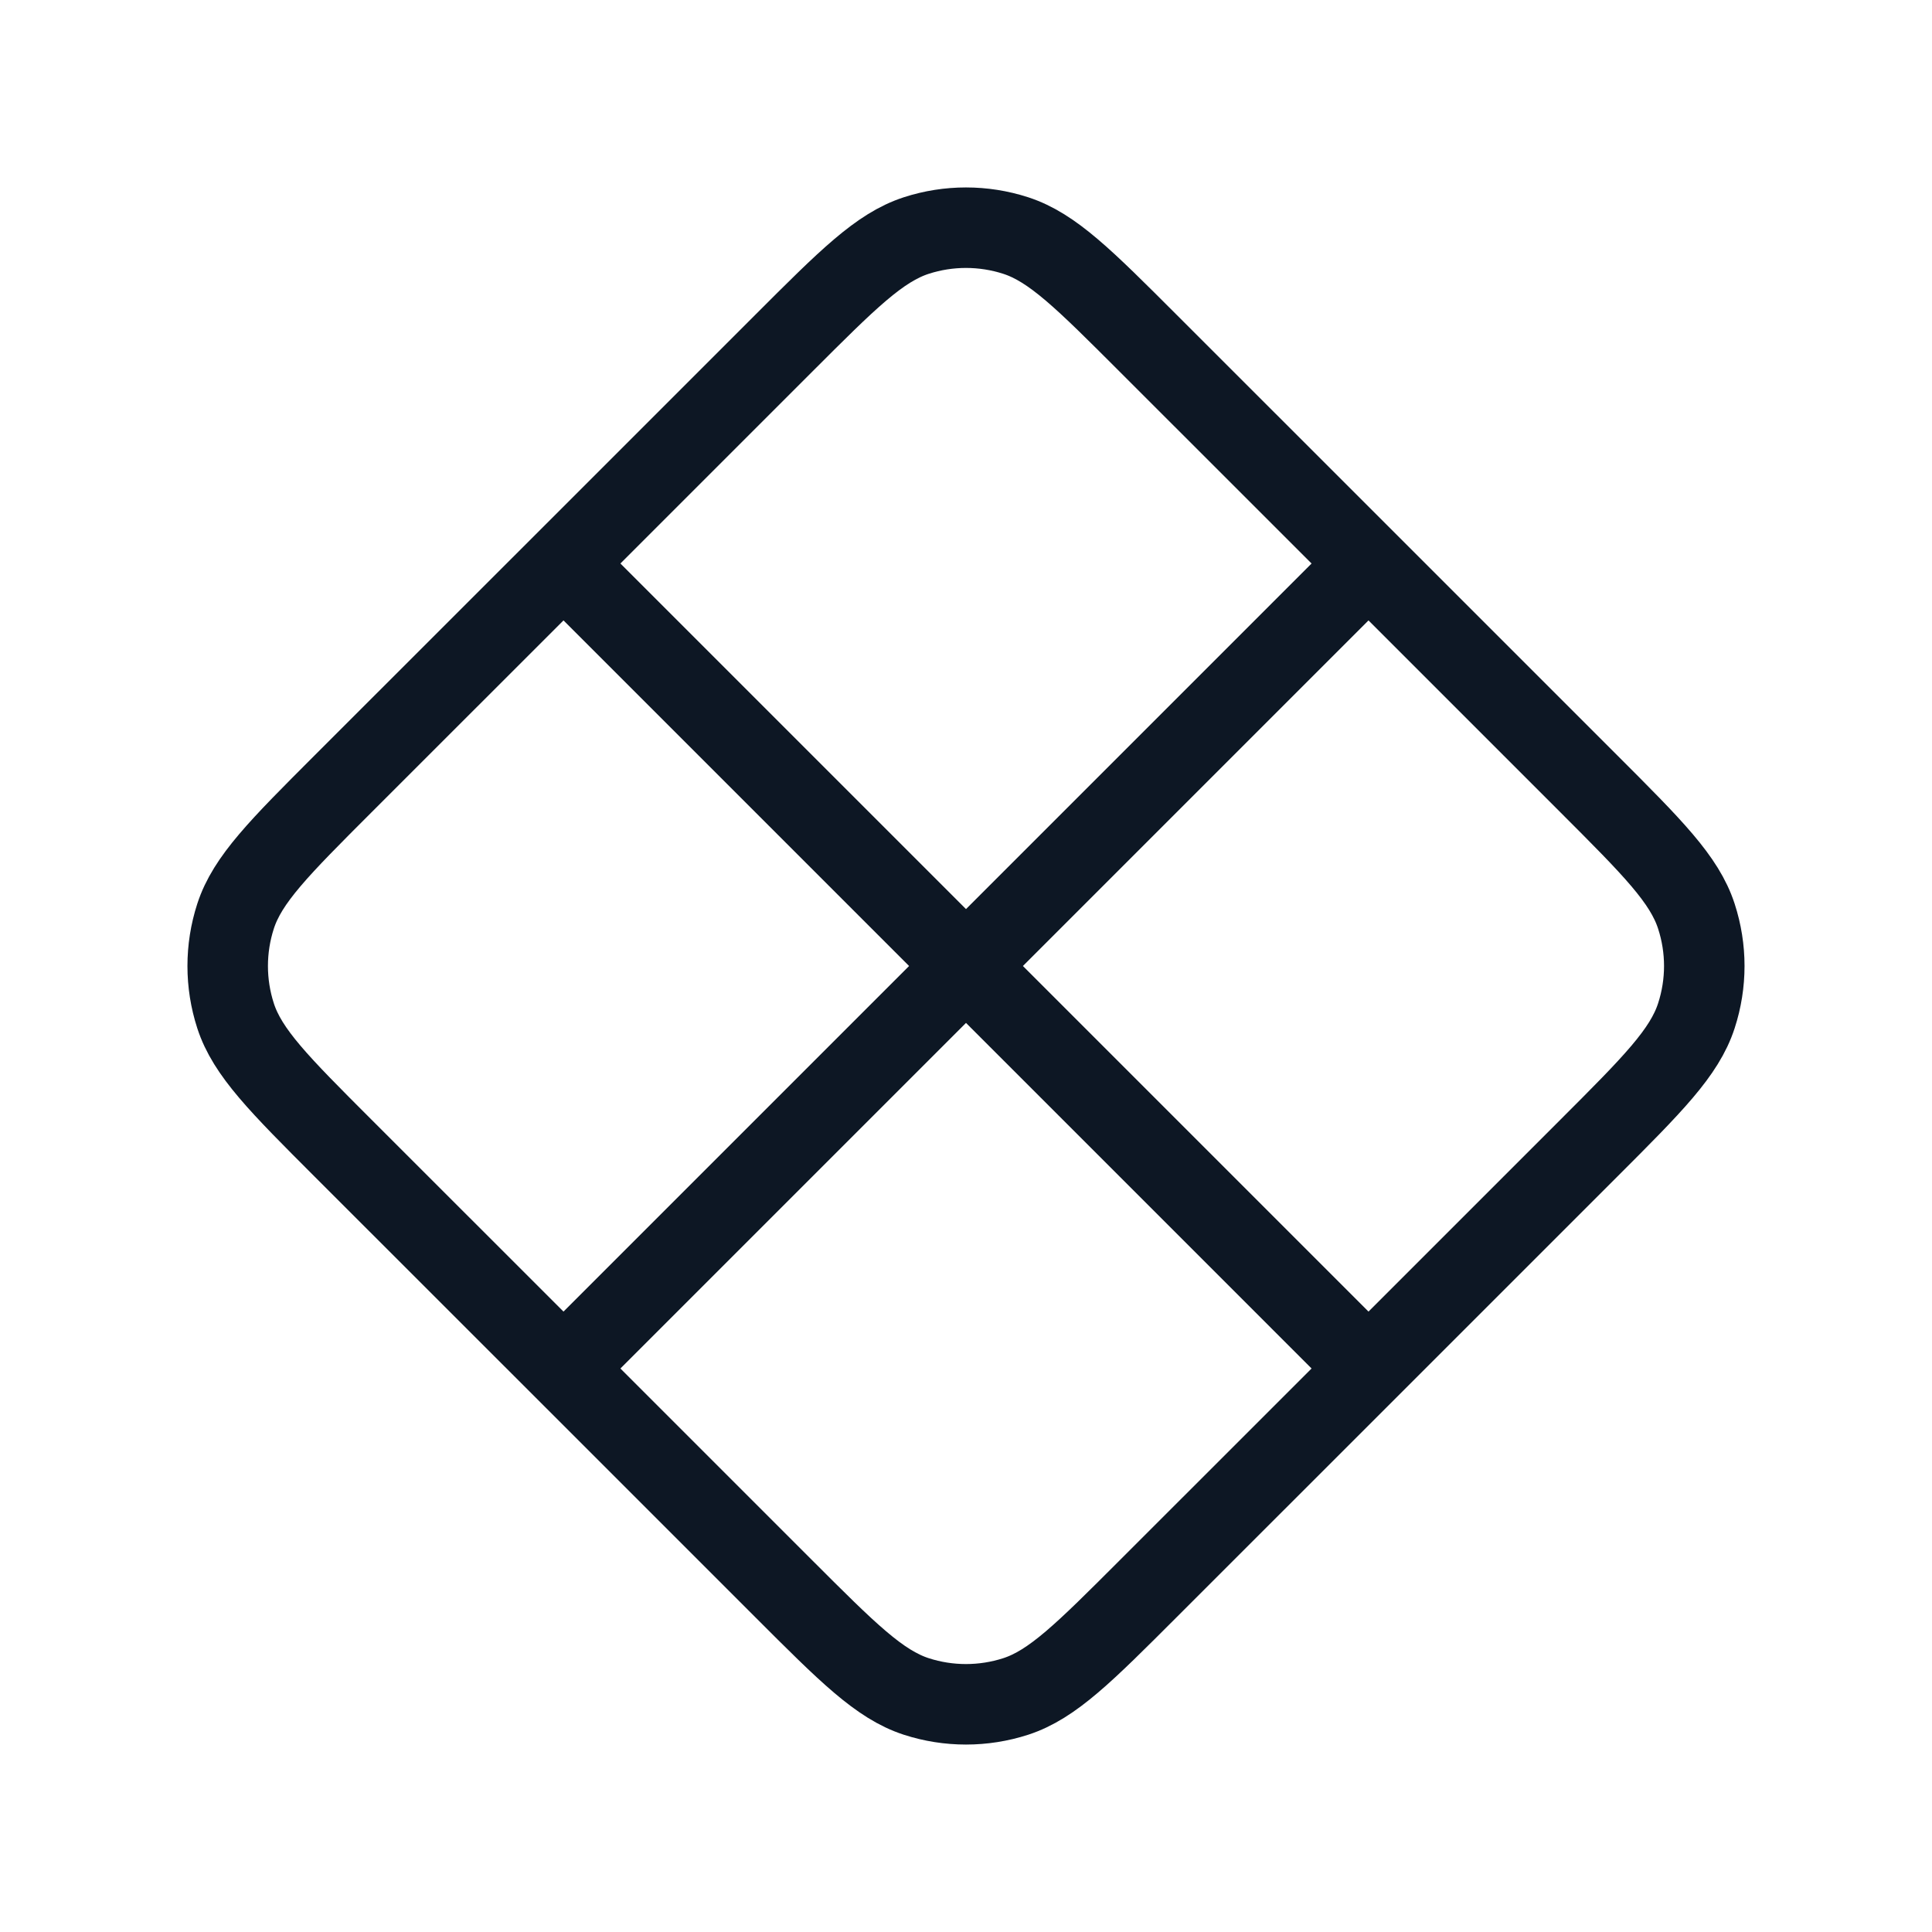
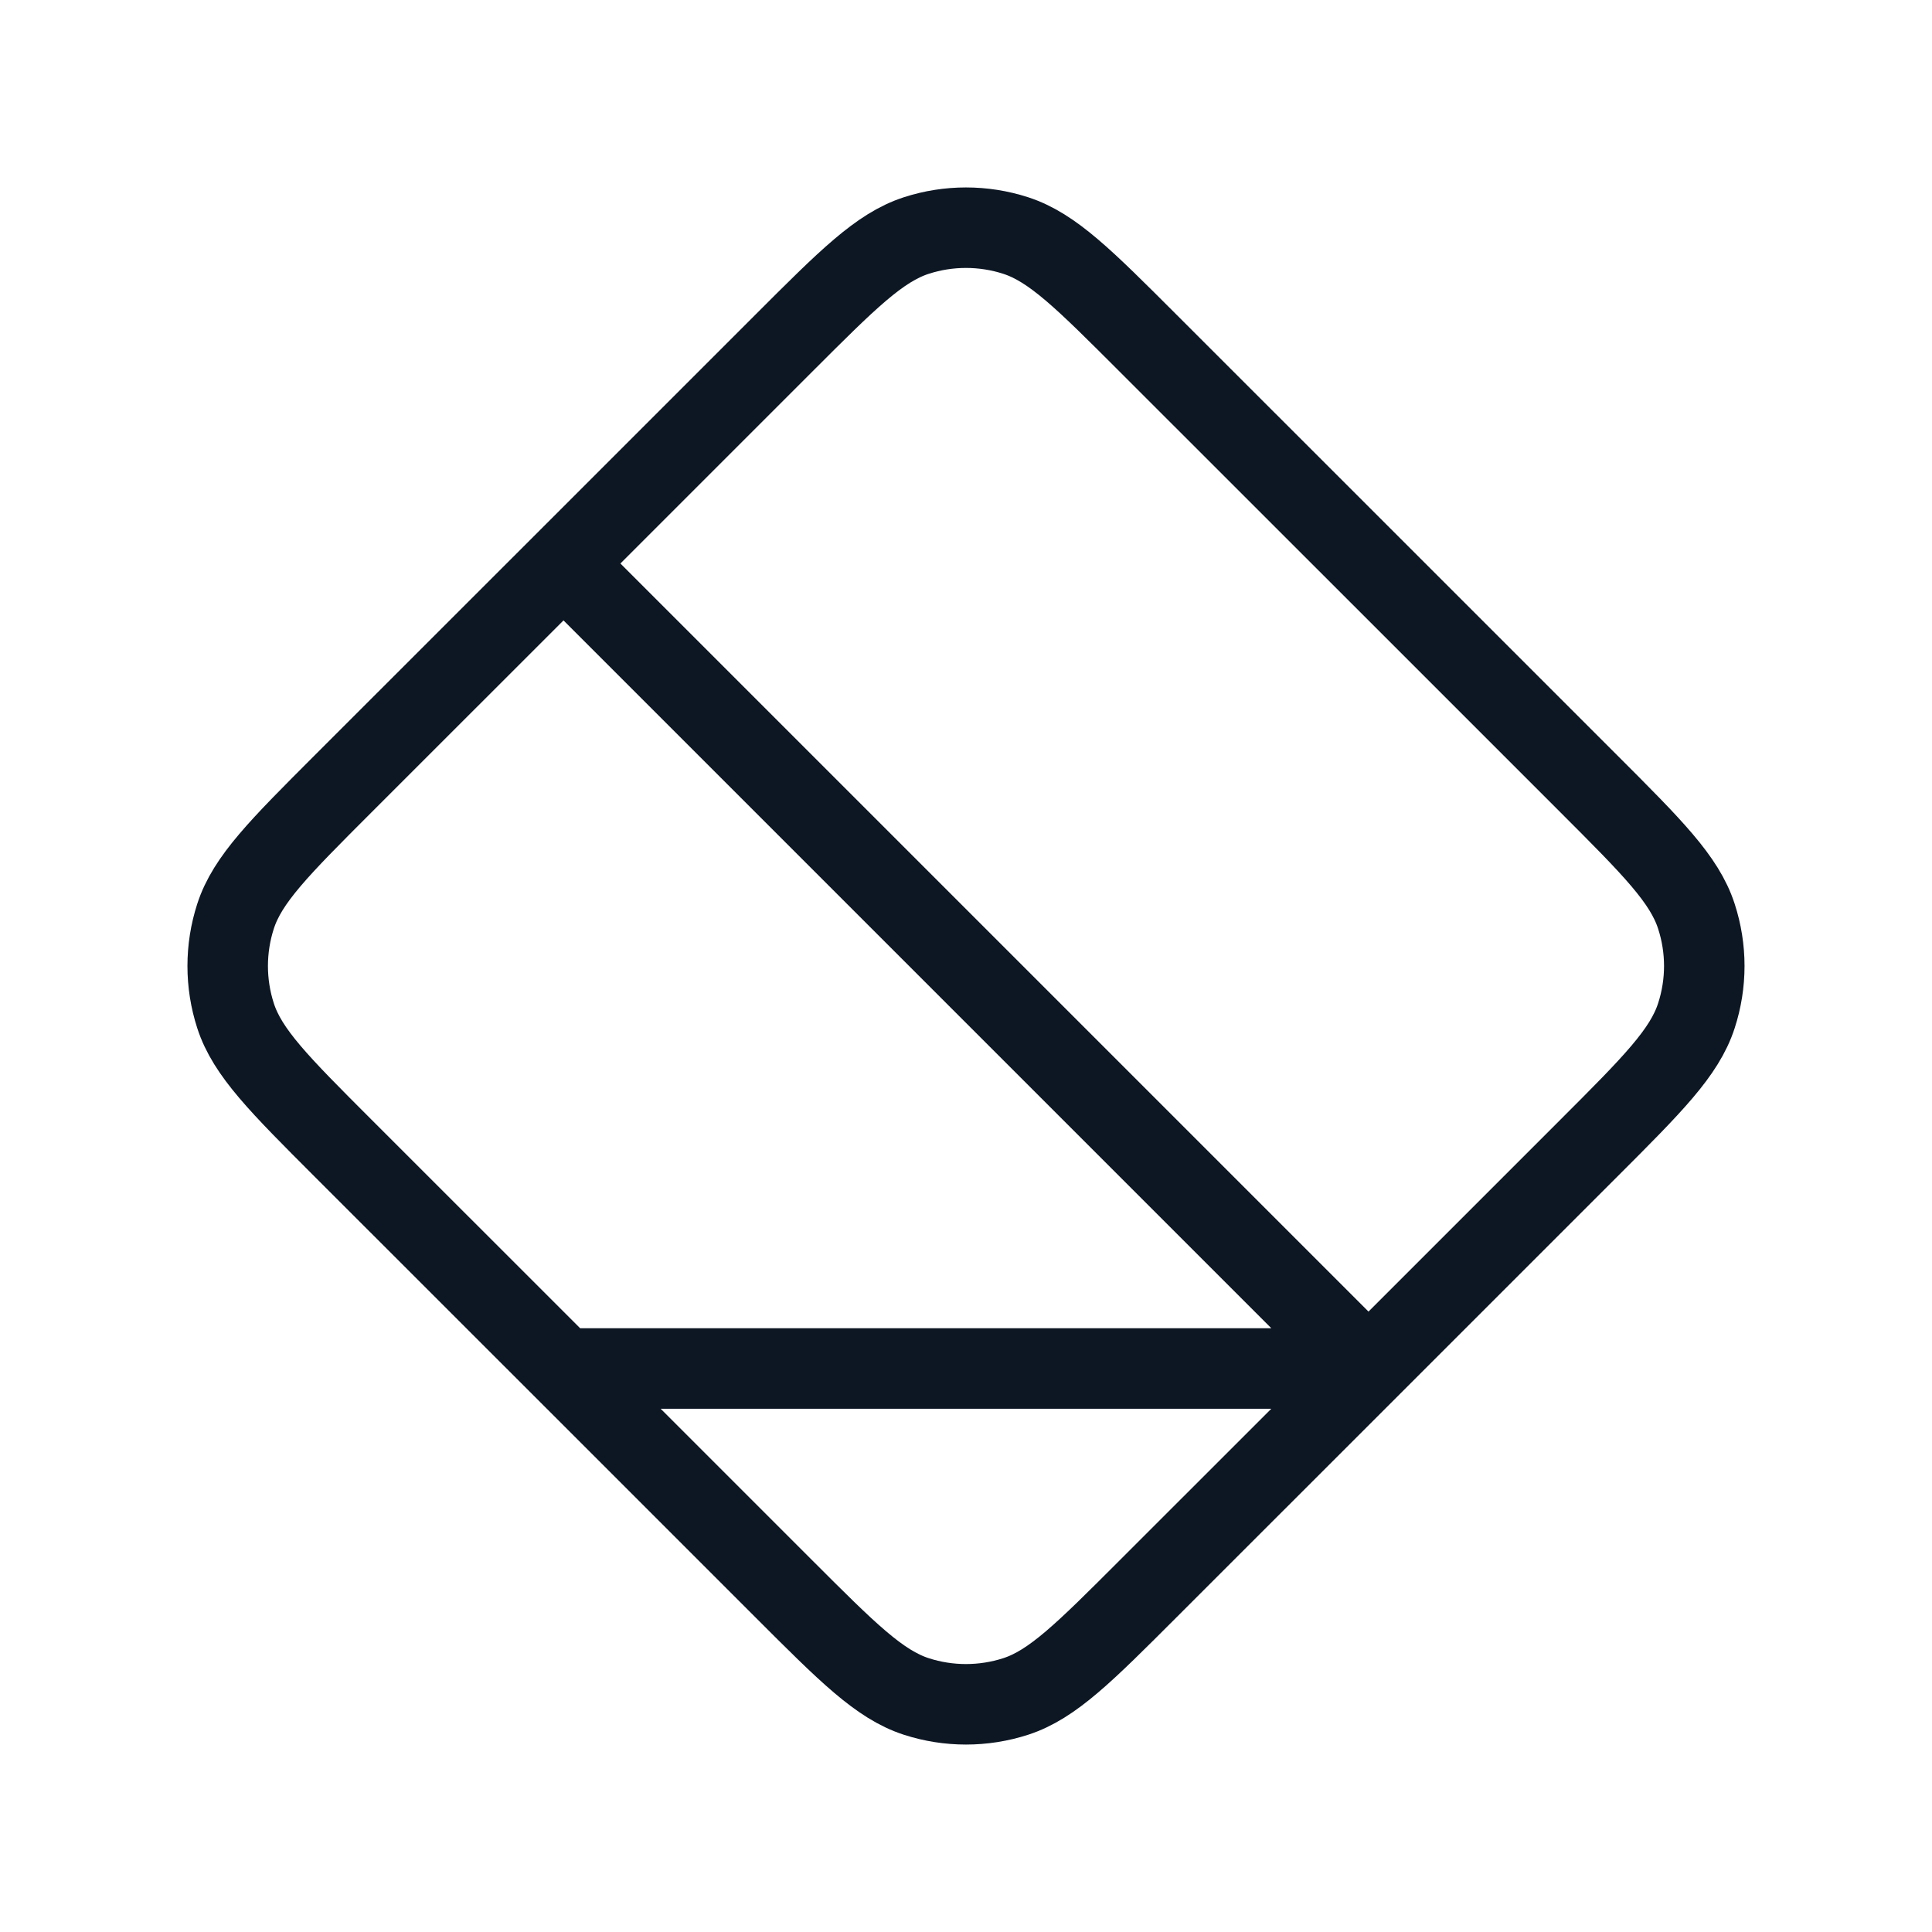
<svg xmlns="http://www.w3.org/2000/svg" width="24" height="24" viewBox="0 0 24 24" fill="none">
-   <path d="M17 7L14.262 4.263C13.47 3.471 13.075 3.075 12.618 2.926C12.216 2.796 11.783 2.796 11.382 2.926C10.925 3.075 10.529 3.471 9.737 4.263L7 7M17 7L19.737 9.737C20.529 10.529 20.925 10.925 21.073 11.382C21.204 11.784 21.204 12.216 21.073 12.618C20.925 13.075 20.529 13.471 19.737 14.263L17 17M17 7L7 17M7 7L4.262 9.737C3.47 10.529 3.074 10.925 2.926 11.382C2.796 11.784 2.796 12.216 2.926 12.618C3.074 13.075 3.47 13.471 4.262 14.263L7 17M7 7L17 17M17 17L14.262 19.737C13.47 20.529 13.075 20.925 12.618 21.074C12.216 21.204 11.783 21.204 11.382 21.074C10.925 20.925 10.529 20.529 9.737 19.737L7 17" stroke="#0D1724" stroke-linecap="round" stroke-linejoin="round" />
+   <path d="M17 7L14.262 4.263C13.47 3.471 13.075 3.075 12.618 2.926C12.216 2.796 11.783 2.796 11.382 2.926C10.925 3.075 10.529 3.471 9.737 4.263L7 7M17 7L19.737 9.737C20.529 10.529 20.925 10.925 21.073 11.382C21.204 11.784 21.204 12.216 21.073 12.618C20.925 13.075 20.529 13.471 19.737 14.263L17 17L7 17M7 7L4.262 9.737C3.47 10.529 3.074 10.925 2.926 11.382C2.796 11.784 2.796 12.216 2.926 12.618C3.074 13.075 3.47 13.471 4.262 14.263L7 17M7 7L17 17M17 17L14.262 19.737C13.47 20.529 13.075 20.925 12.618 21.074C12.216 21.204 11.783 21.204 11.382 21.074C10.925 20.925 10.529 20.529 9.737 19.737L7 17" stroke="#0D1724" stroke-linecap="round" stroke-linejoin="round" />
</svg>